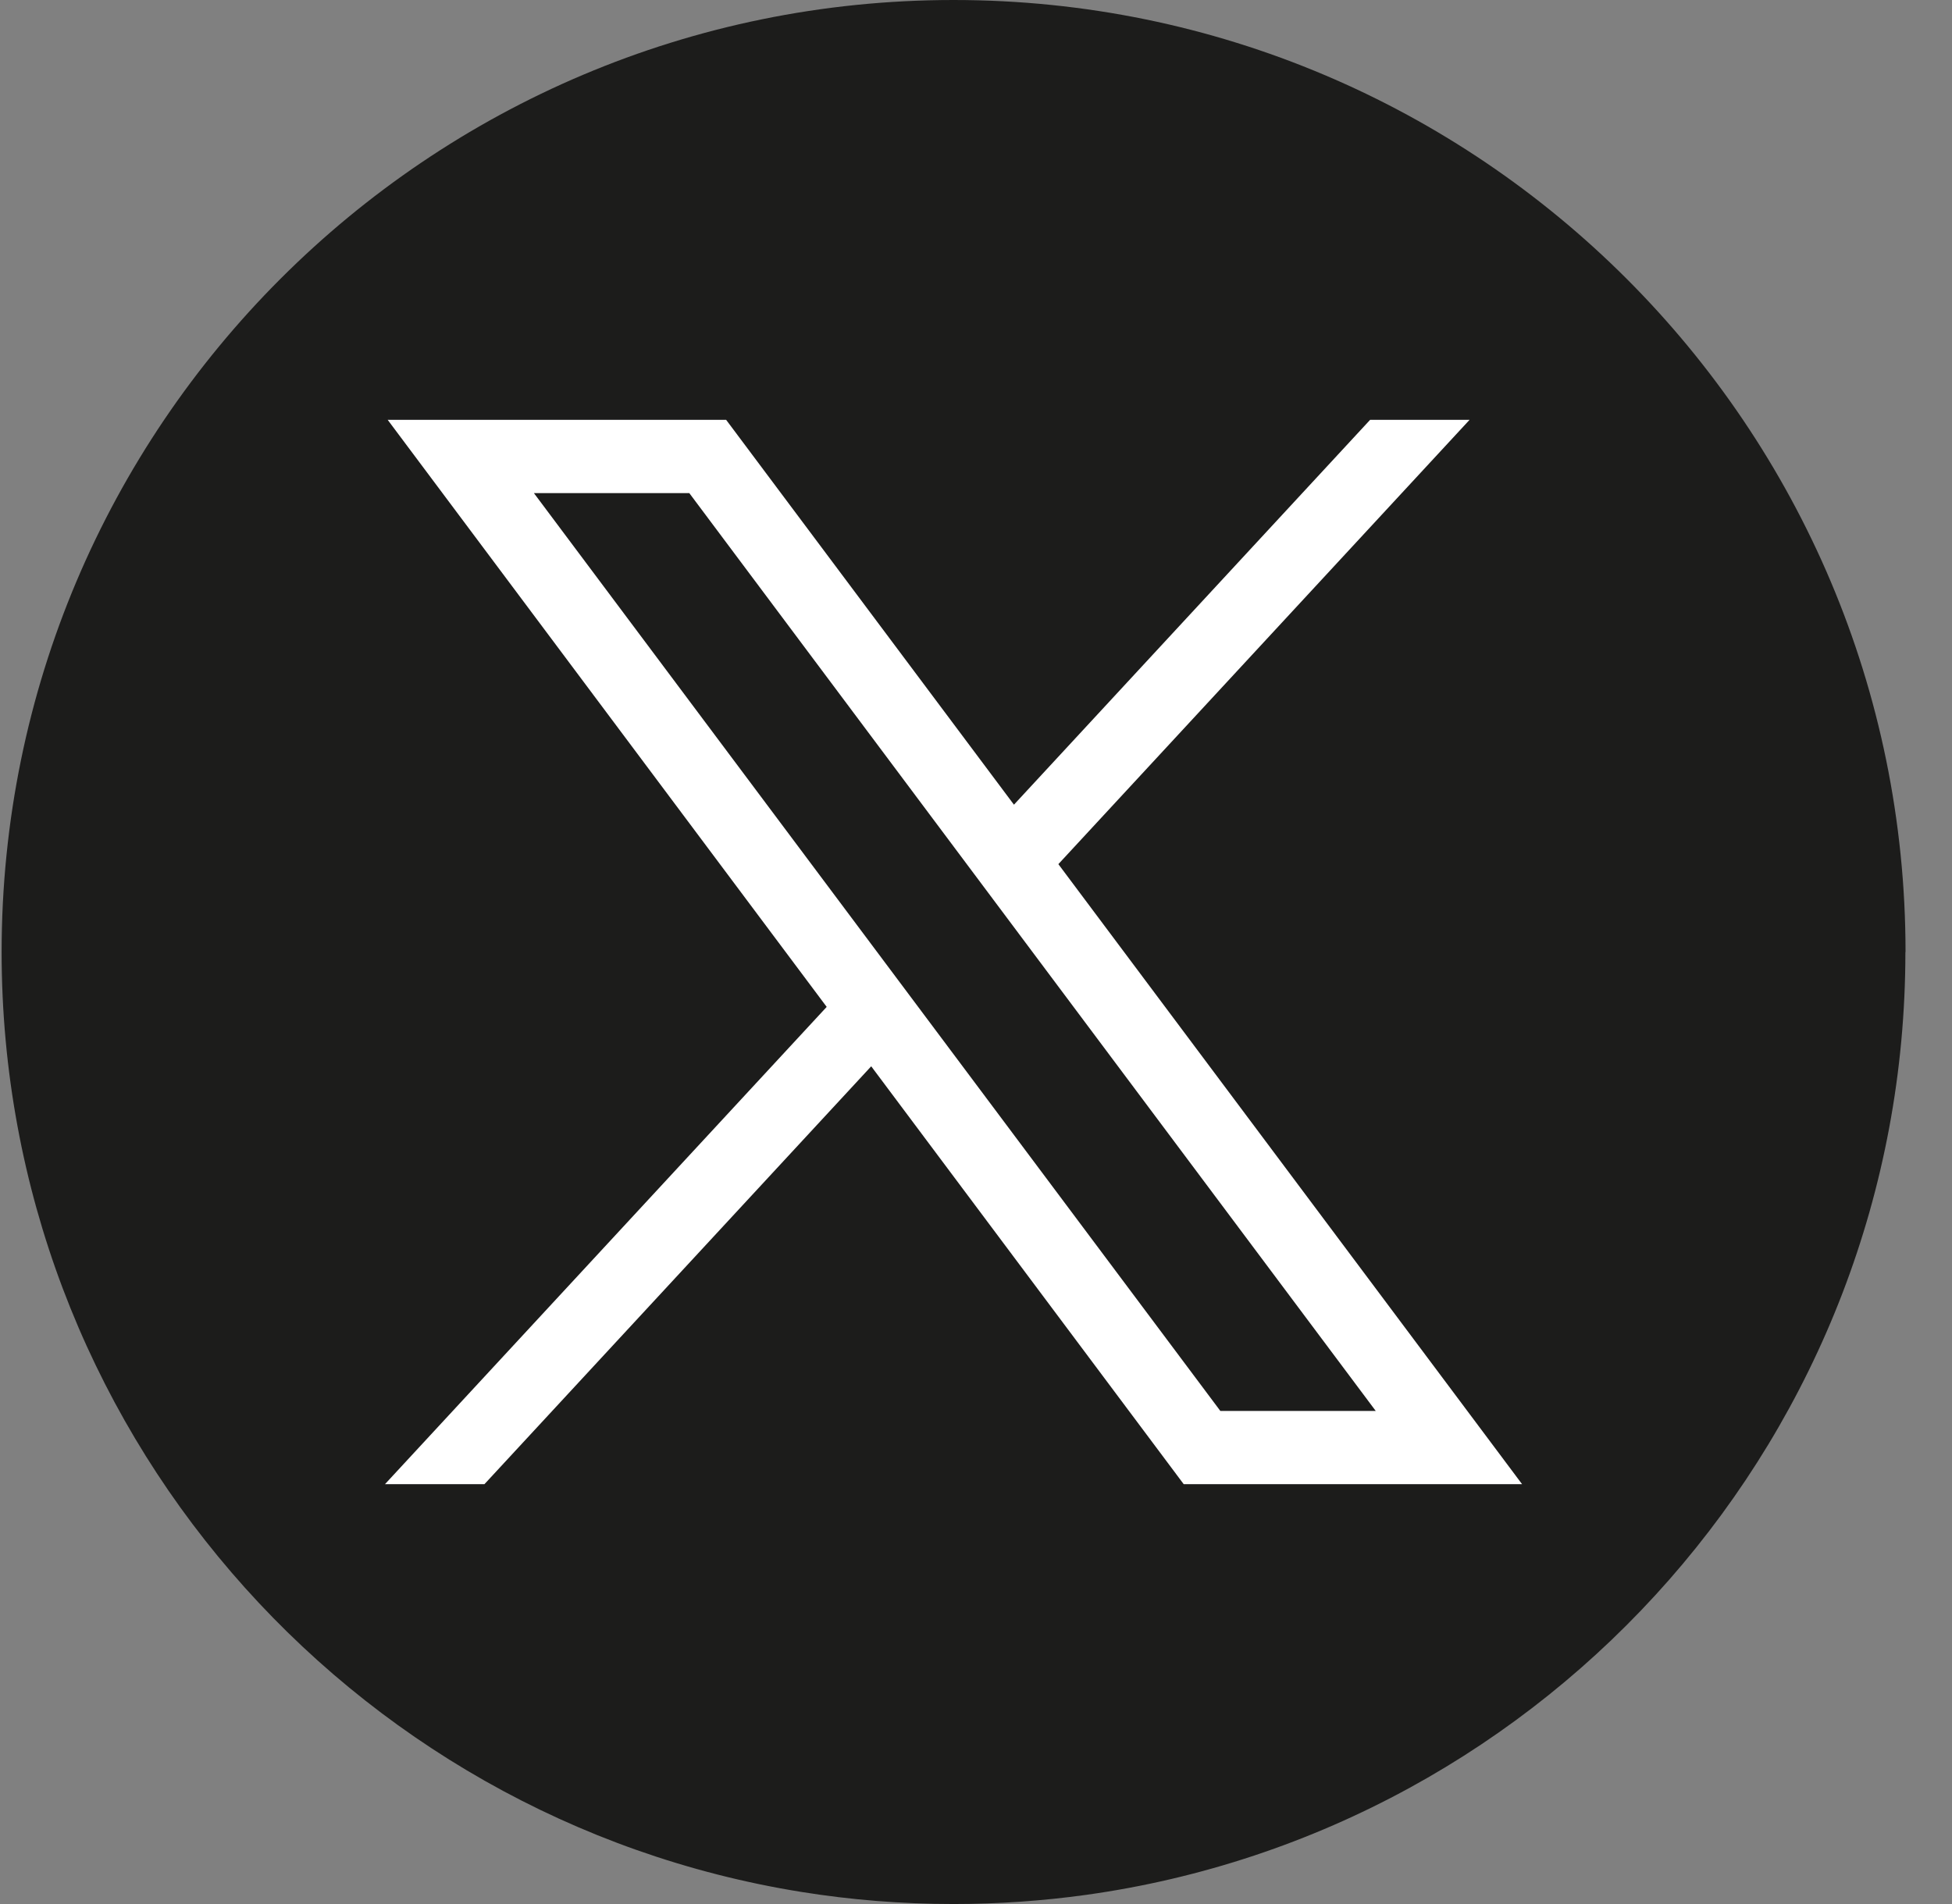
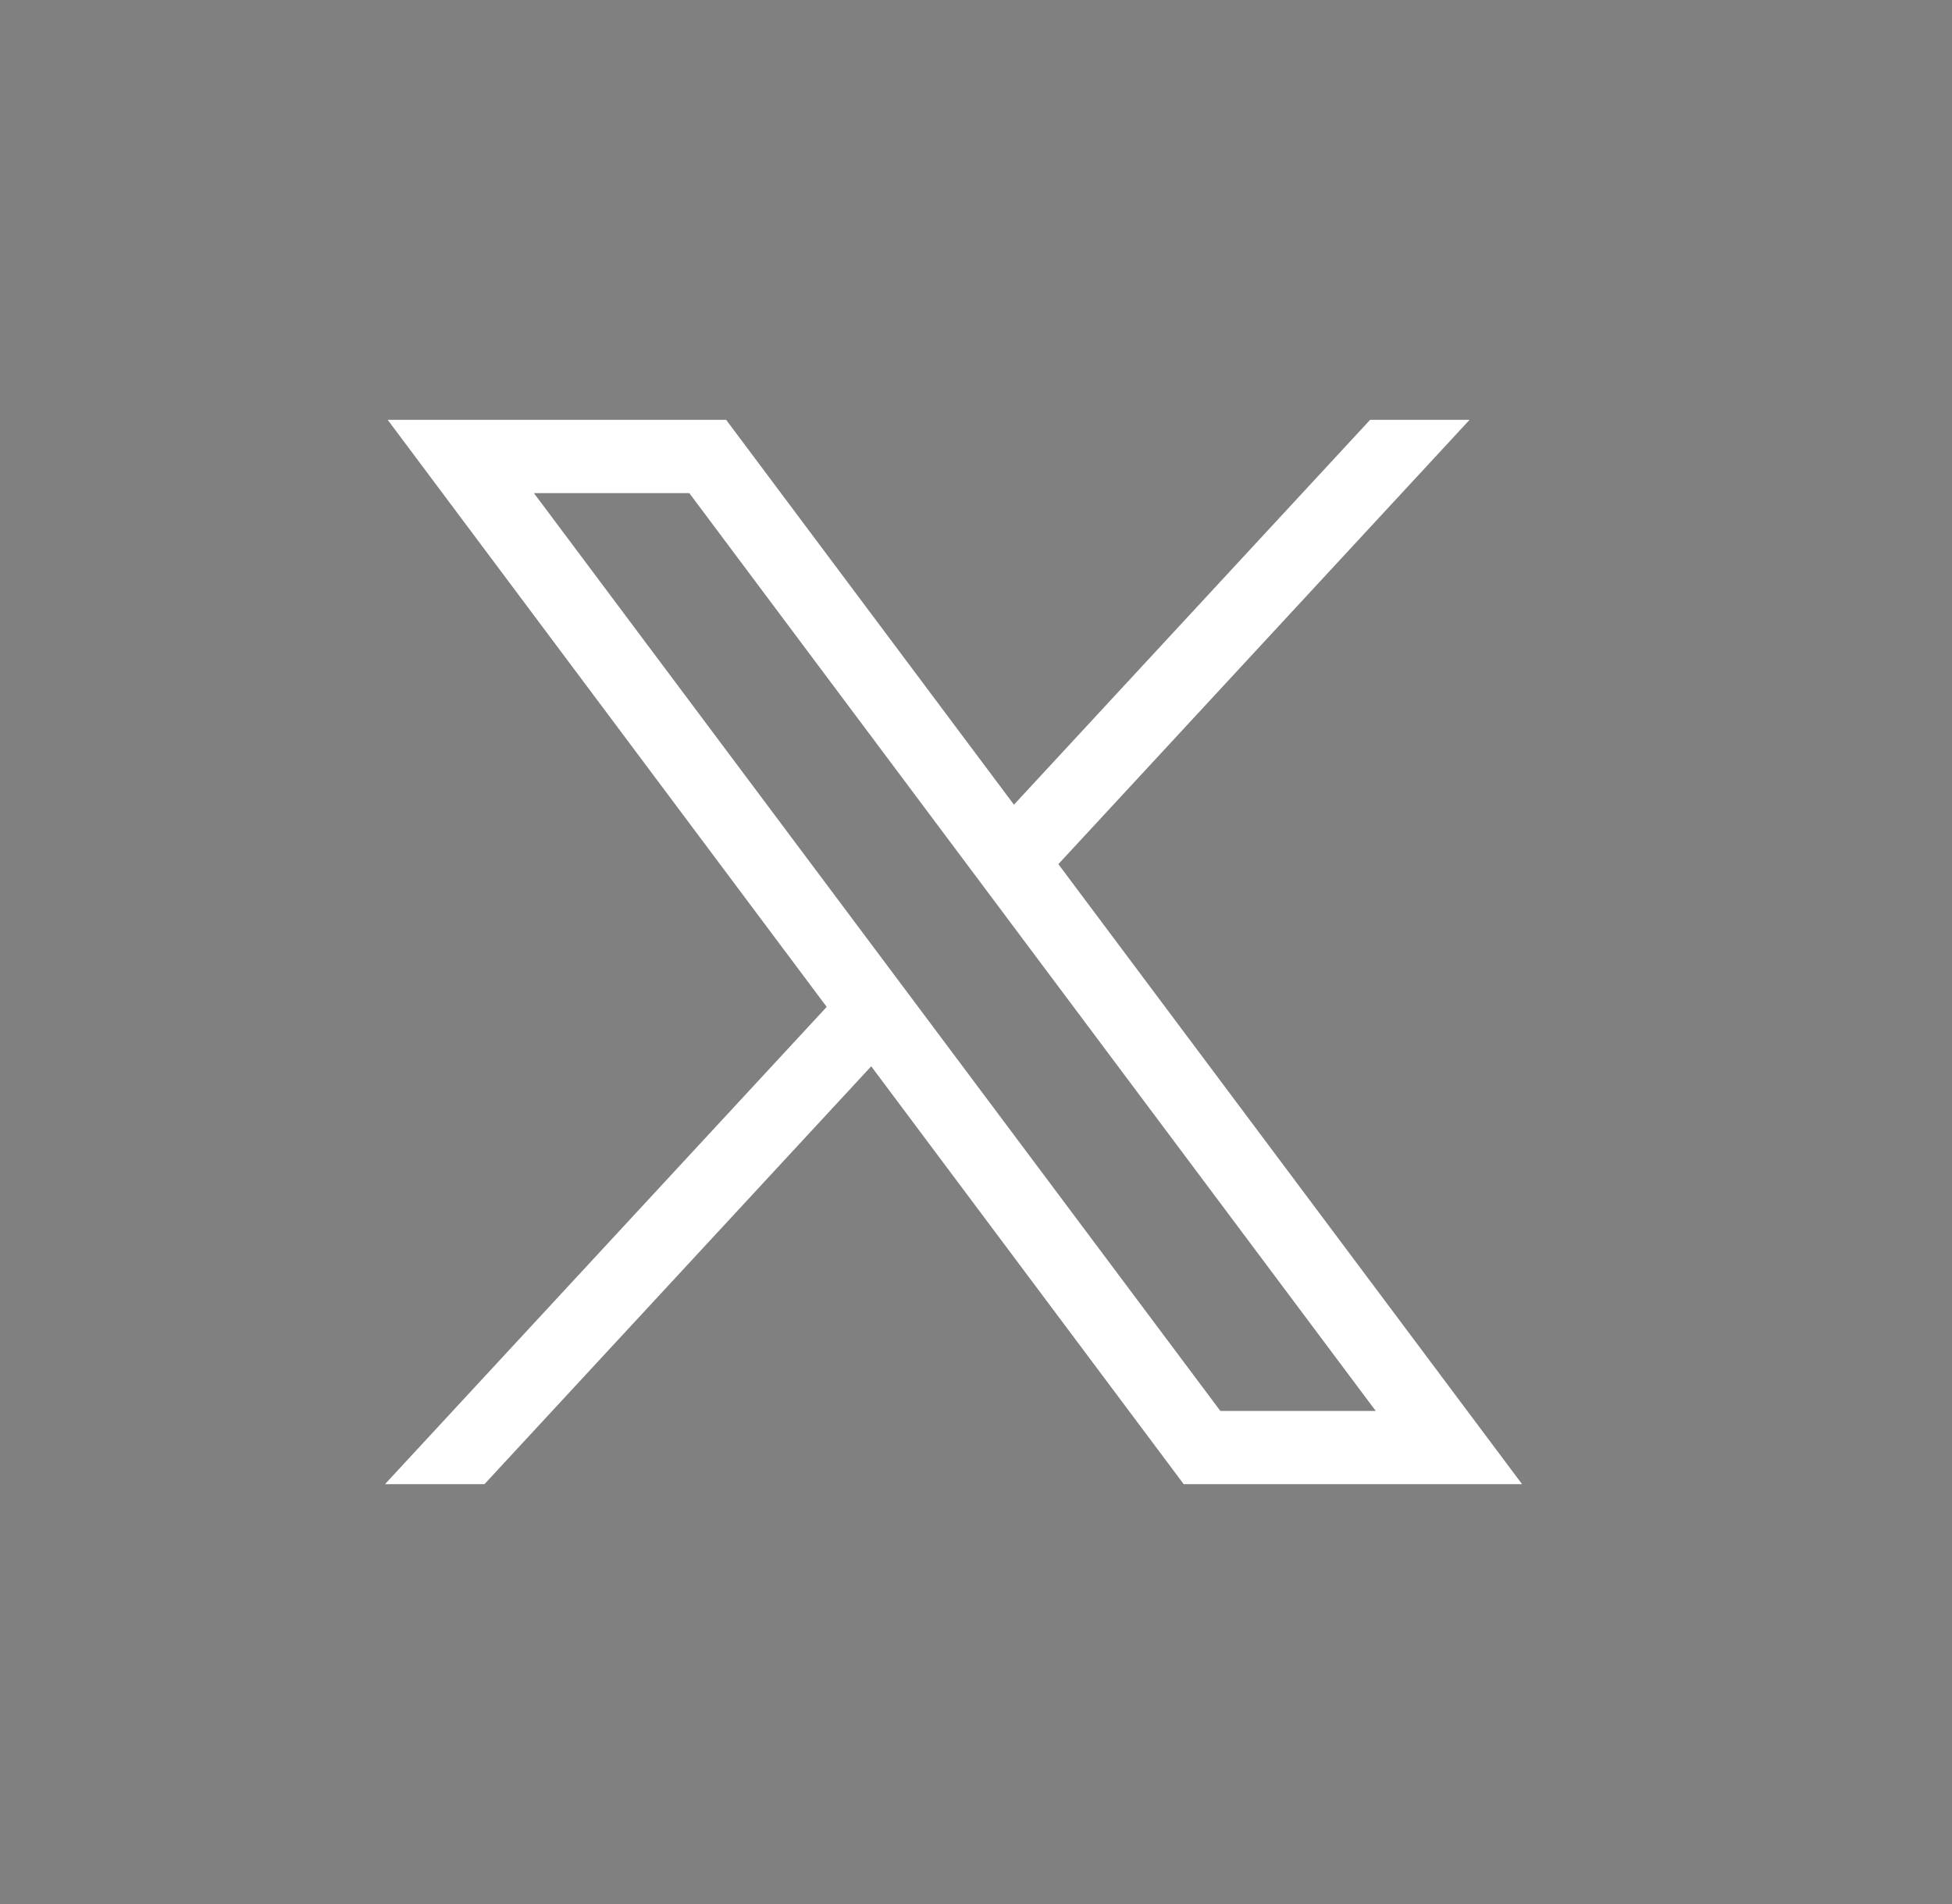
<svg xmlns="http://www.w3.org/2000/svg" width="41" height="40" viewBox="0 0 41 40" fill="none">
  <rect x="0" y="0" width="41" height="40" fill="#808080" stroke="none" />
-   <path d="M40.021 20.001C40.021 30.102 32.535 38.453 22.811 39.808C21.902 39.934 20.972 40 20.028 40C18.938 40 17.867 39.913 16.825 39.745C7.305 38.212 0.034 29.955 0.034 20.001C0.034 8.955 8.986 0 20.029 0C31.072 0 40.024 8.955 40.024 20.001H40.021Z" fill="#1C1C1B" />
  <path d="M8.143 8.82L17.364 21.153L8.086 31.18H10.175L18.299 22.401L24.863 31.18H31.97L22.23 18.154L30.867 8.82H28.778L21.297 16.905L15.252 8.82H8.145H8.143ZM11.214 10.359H14.478L28.896 29.641H25.632L11.214 10.359Z" fill="white" />
</svg>